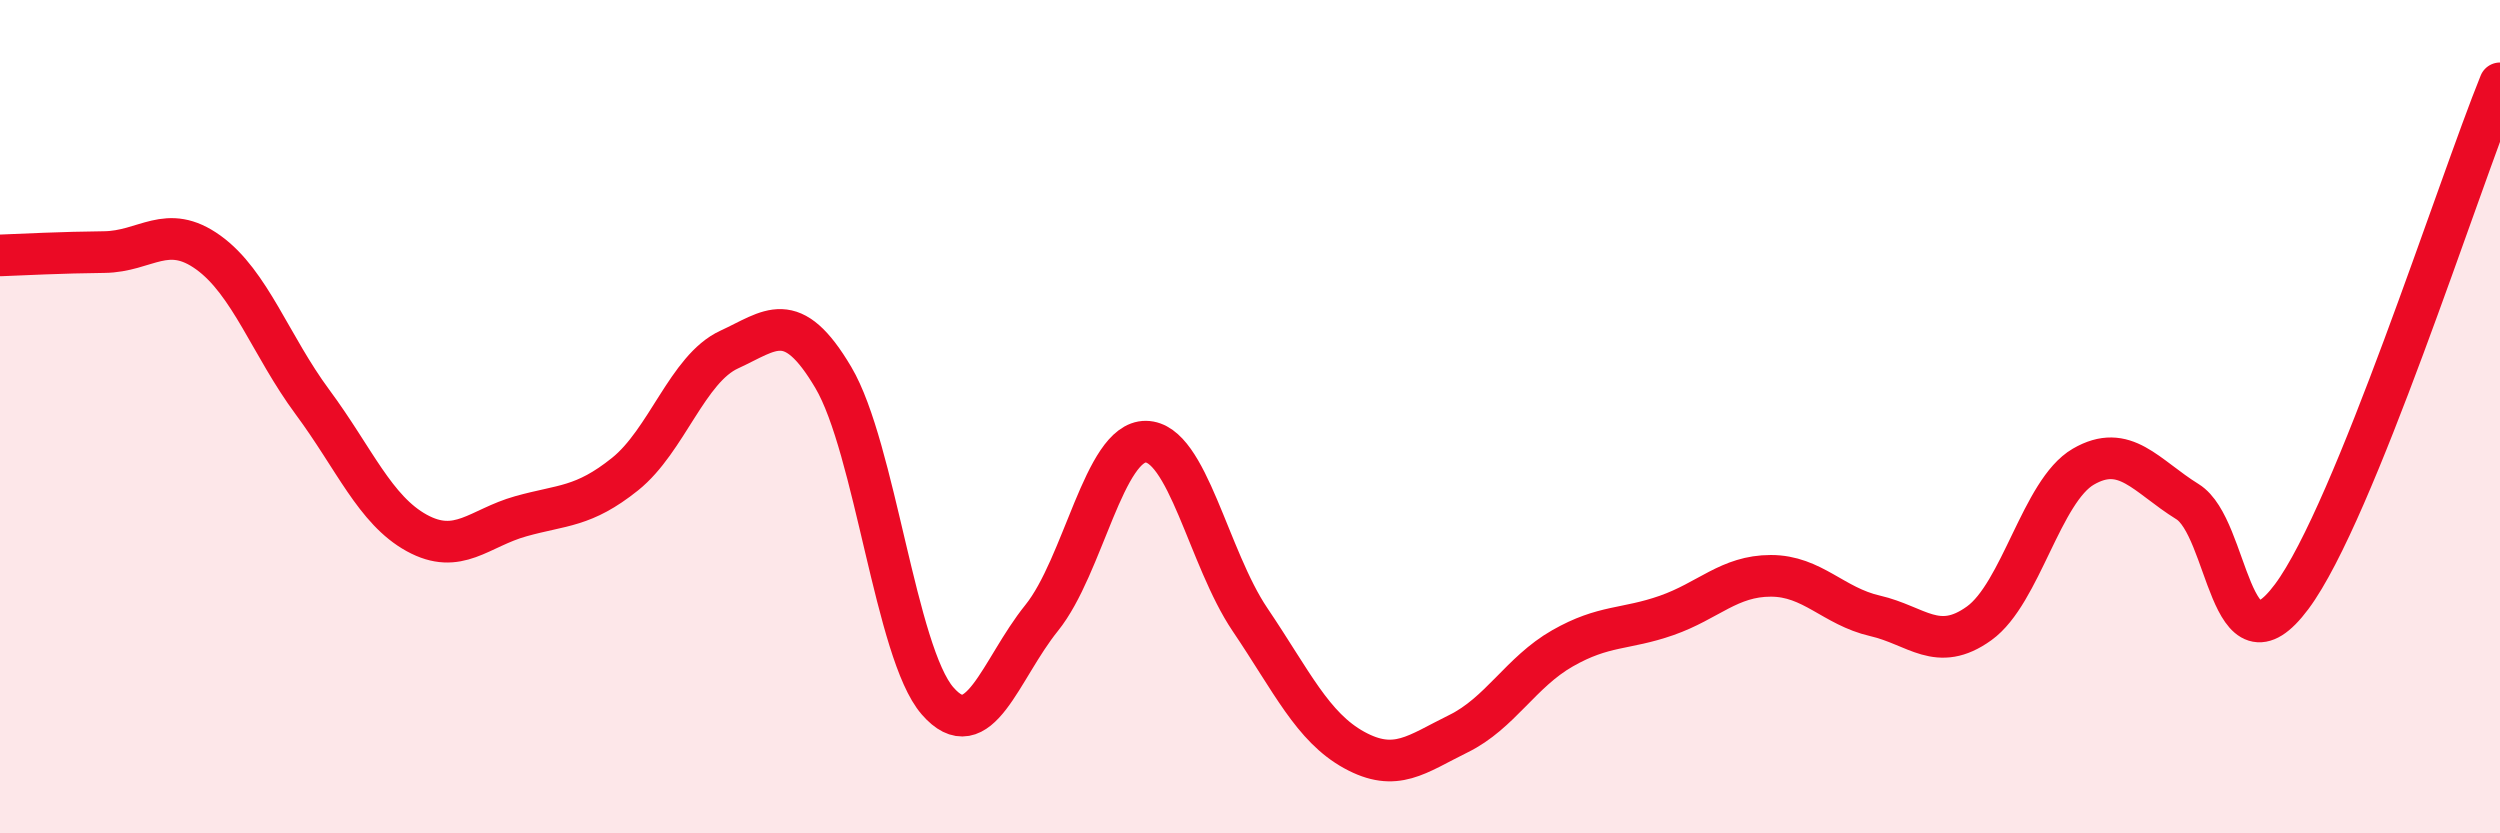
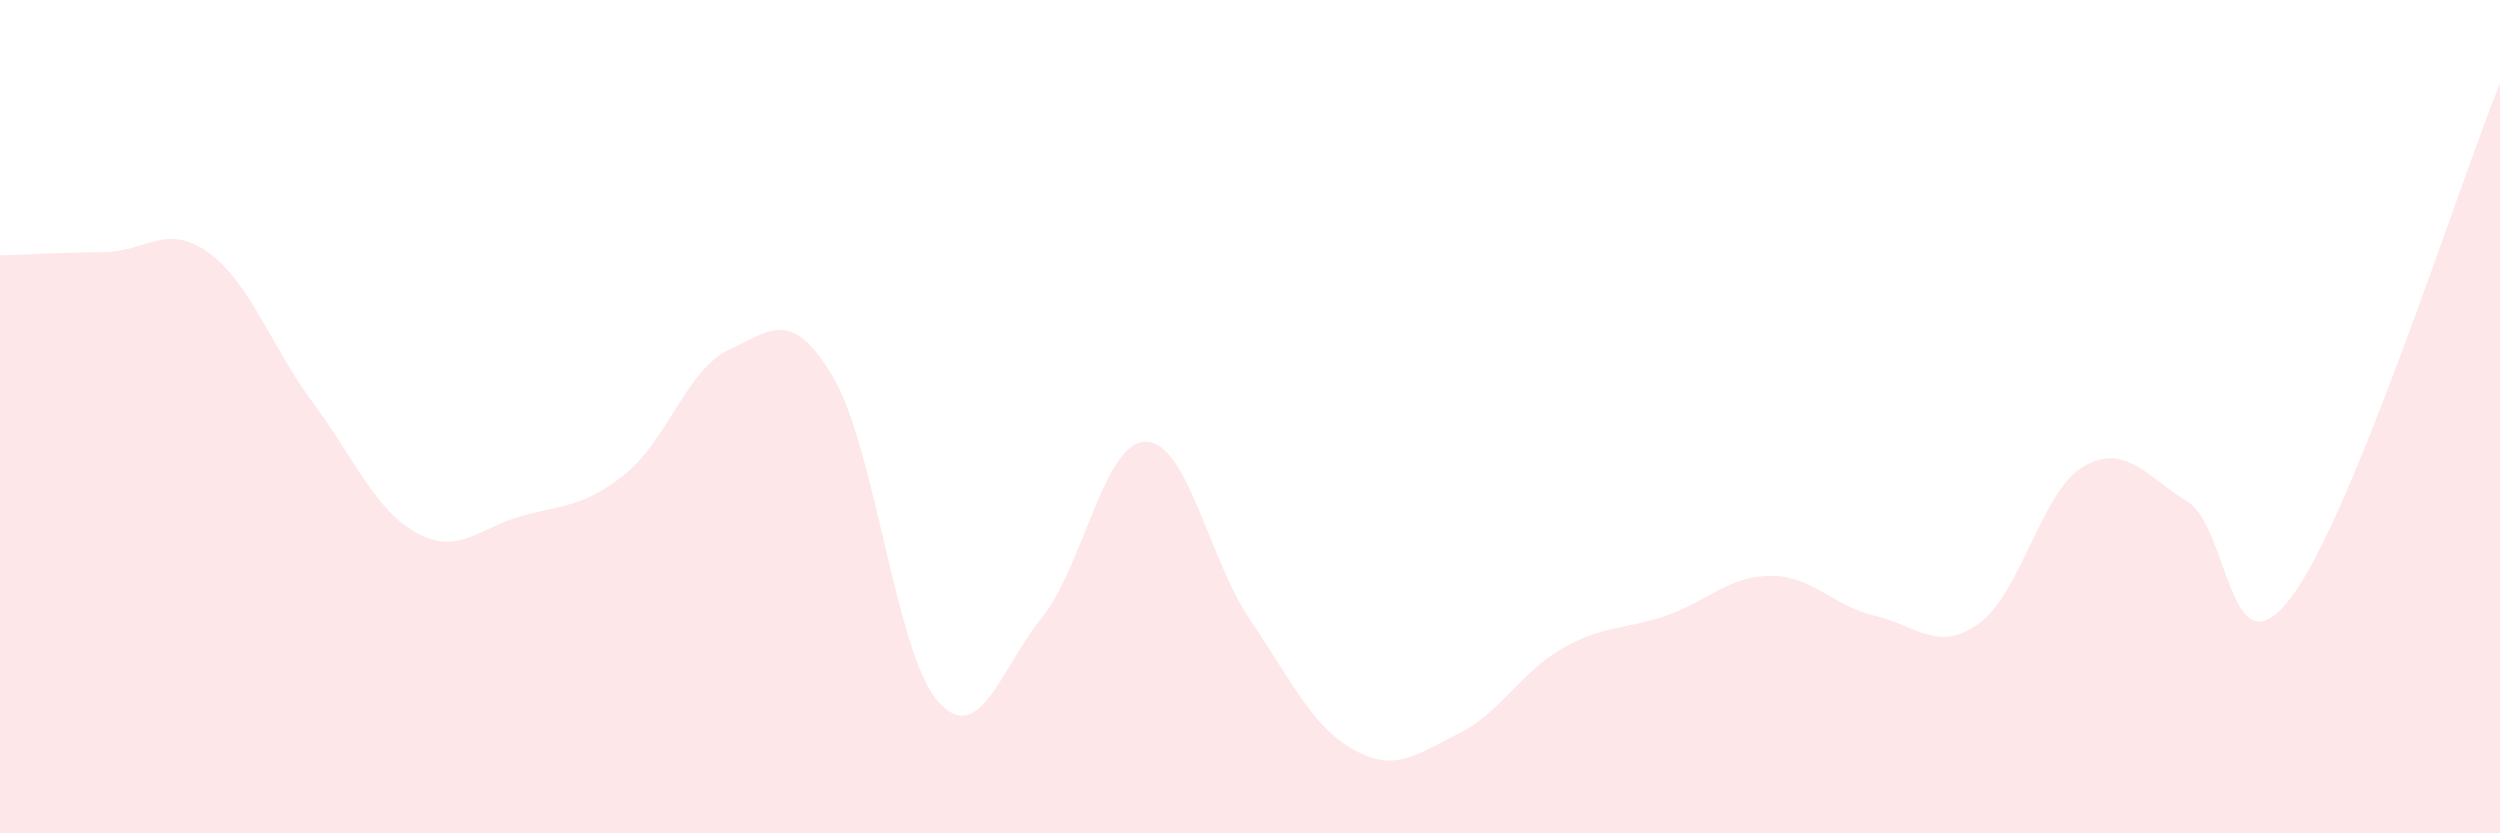
<svg xmlns="http://www.w3.org/2000/svg" width="60" height="20" viewBox="0 0 60 20">
  <path d="M 0,6.13 C 0.5,6.11 1.5,6.06 2.5,6.05 C 3.5,6.04 4,5.34 5,6.06 C 6,6.78 6.5,8.3 7.5,9.65 C 8.5,11 9,12.24 10,12.79 C 11,13.34 11.5,12.67 12.5,12.39 C 13.5,12.11 14,12.18 15,11.38 C 16,10.58 16.5,8.85 17.5,8.39 C 18.5,7.93 19,7.37 20,9.06 C 21,10.75 21.5,15.67 22.5,16.82 C 23.5,17.97 24,16.07 25,14.83 C 26,13.59 26.5,10.59 27.5,10.6 C 28.5,10.61 29,13.39 30,14.87 C 31,16.35 31.5,17.45 32.5,18 C 33.5,18.55 34,18.1 35,17.61 C 36,17.12 36.5,16.13 37.5,15.56 C 38.5,14.99 39,15.12 40,14.77 C 41,14.42 41.5,13.82 42.5,13.82 C 43.5,13.82 44,14.55 45,14.78 C 46,15.01 46.5,15.68 47.5,14.96 C 48.5,14.24 49,11.78 50,11.2 C 51,10.62 51.5,11.42 52.5,12.04 C 53.5,12.66 53.5,16.33 55,14.32 C 56.5,12.31 59,4.46 60,2L60 20L0 20Z" fill="#EB0A25" opacity="0.1" stroke-linecap="round" stroke-linejoin="round" />
-   <path d="M 0,6.13 C 0.5,6.11 1.5,6.06 2.5,6.05 C 3.5,6.04 4,5.34 5,6.06 C 6,6.78 6.5,8.3 7.5,9.65 C 8.5,11 9,12.24 10,12.79 C 11,13.34 11.5,12.67 12.5,12.39 C 13.5,12.11 14,12.18 15,11.38 C 16,10.58 16.5,8.85 17.5,8.39 C 18.5,7.93 19,7.37 20,9.06 C 21,10.75 21.5,15.67 22.5,16.82 C 23.5,17.97 24,16.07 25,14.83 C 26,13.59 26.5,10.59 27.5,10.6 C 28.5,10.61 29,13.39 30,14.87 C 31,16.35 31.5,17.45 32.5,18 C 33.5,18.55 34,18.1 35,17.61 C 36,17.12 36.5,16.13 37.5,15.56 C 38.5,14.99 39,15.12 40,14.77 C 41,14.42 41.5,13.82 42.5,13.82 C 43.5,13.82 44,14.55 45,14.78 C 46,15.01 46.5,15.68 47.5,14.96 C 48.5,14.24 49,11.78 50,11.2 C 51,10.62 51.5,11.42 52.5,12.04 C 53.5,12.66 53.5,16.33 55,14.32 C 56.5,12.31 59,4.46 60,2" stroke="#EB0A25" stroke-width="1" fill="none" stroke-linecap="round" stroke-linejoin="round" />
</svg>